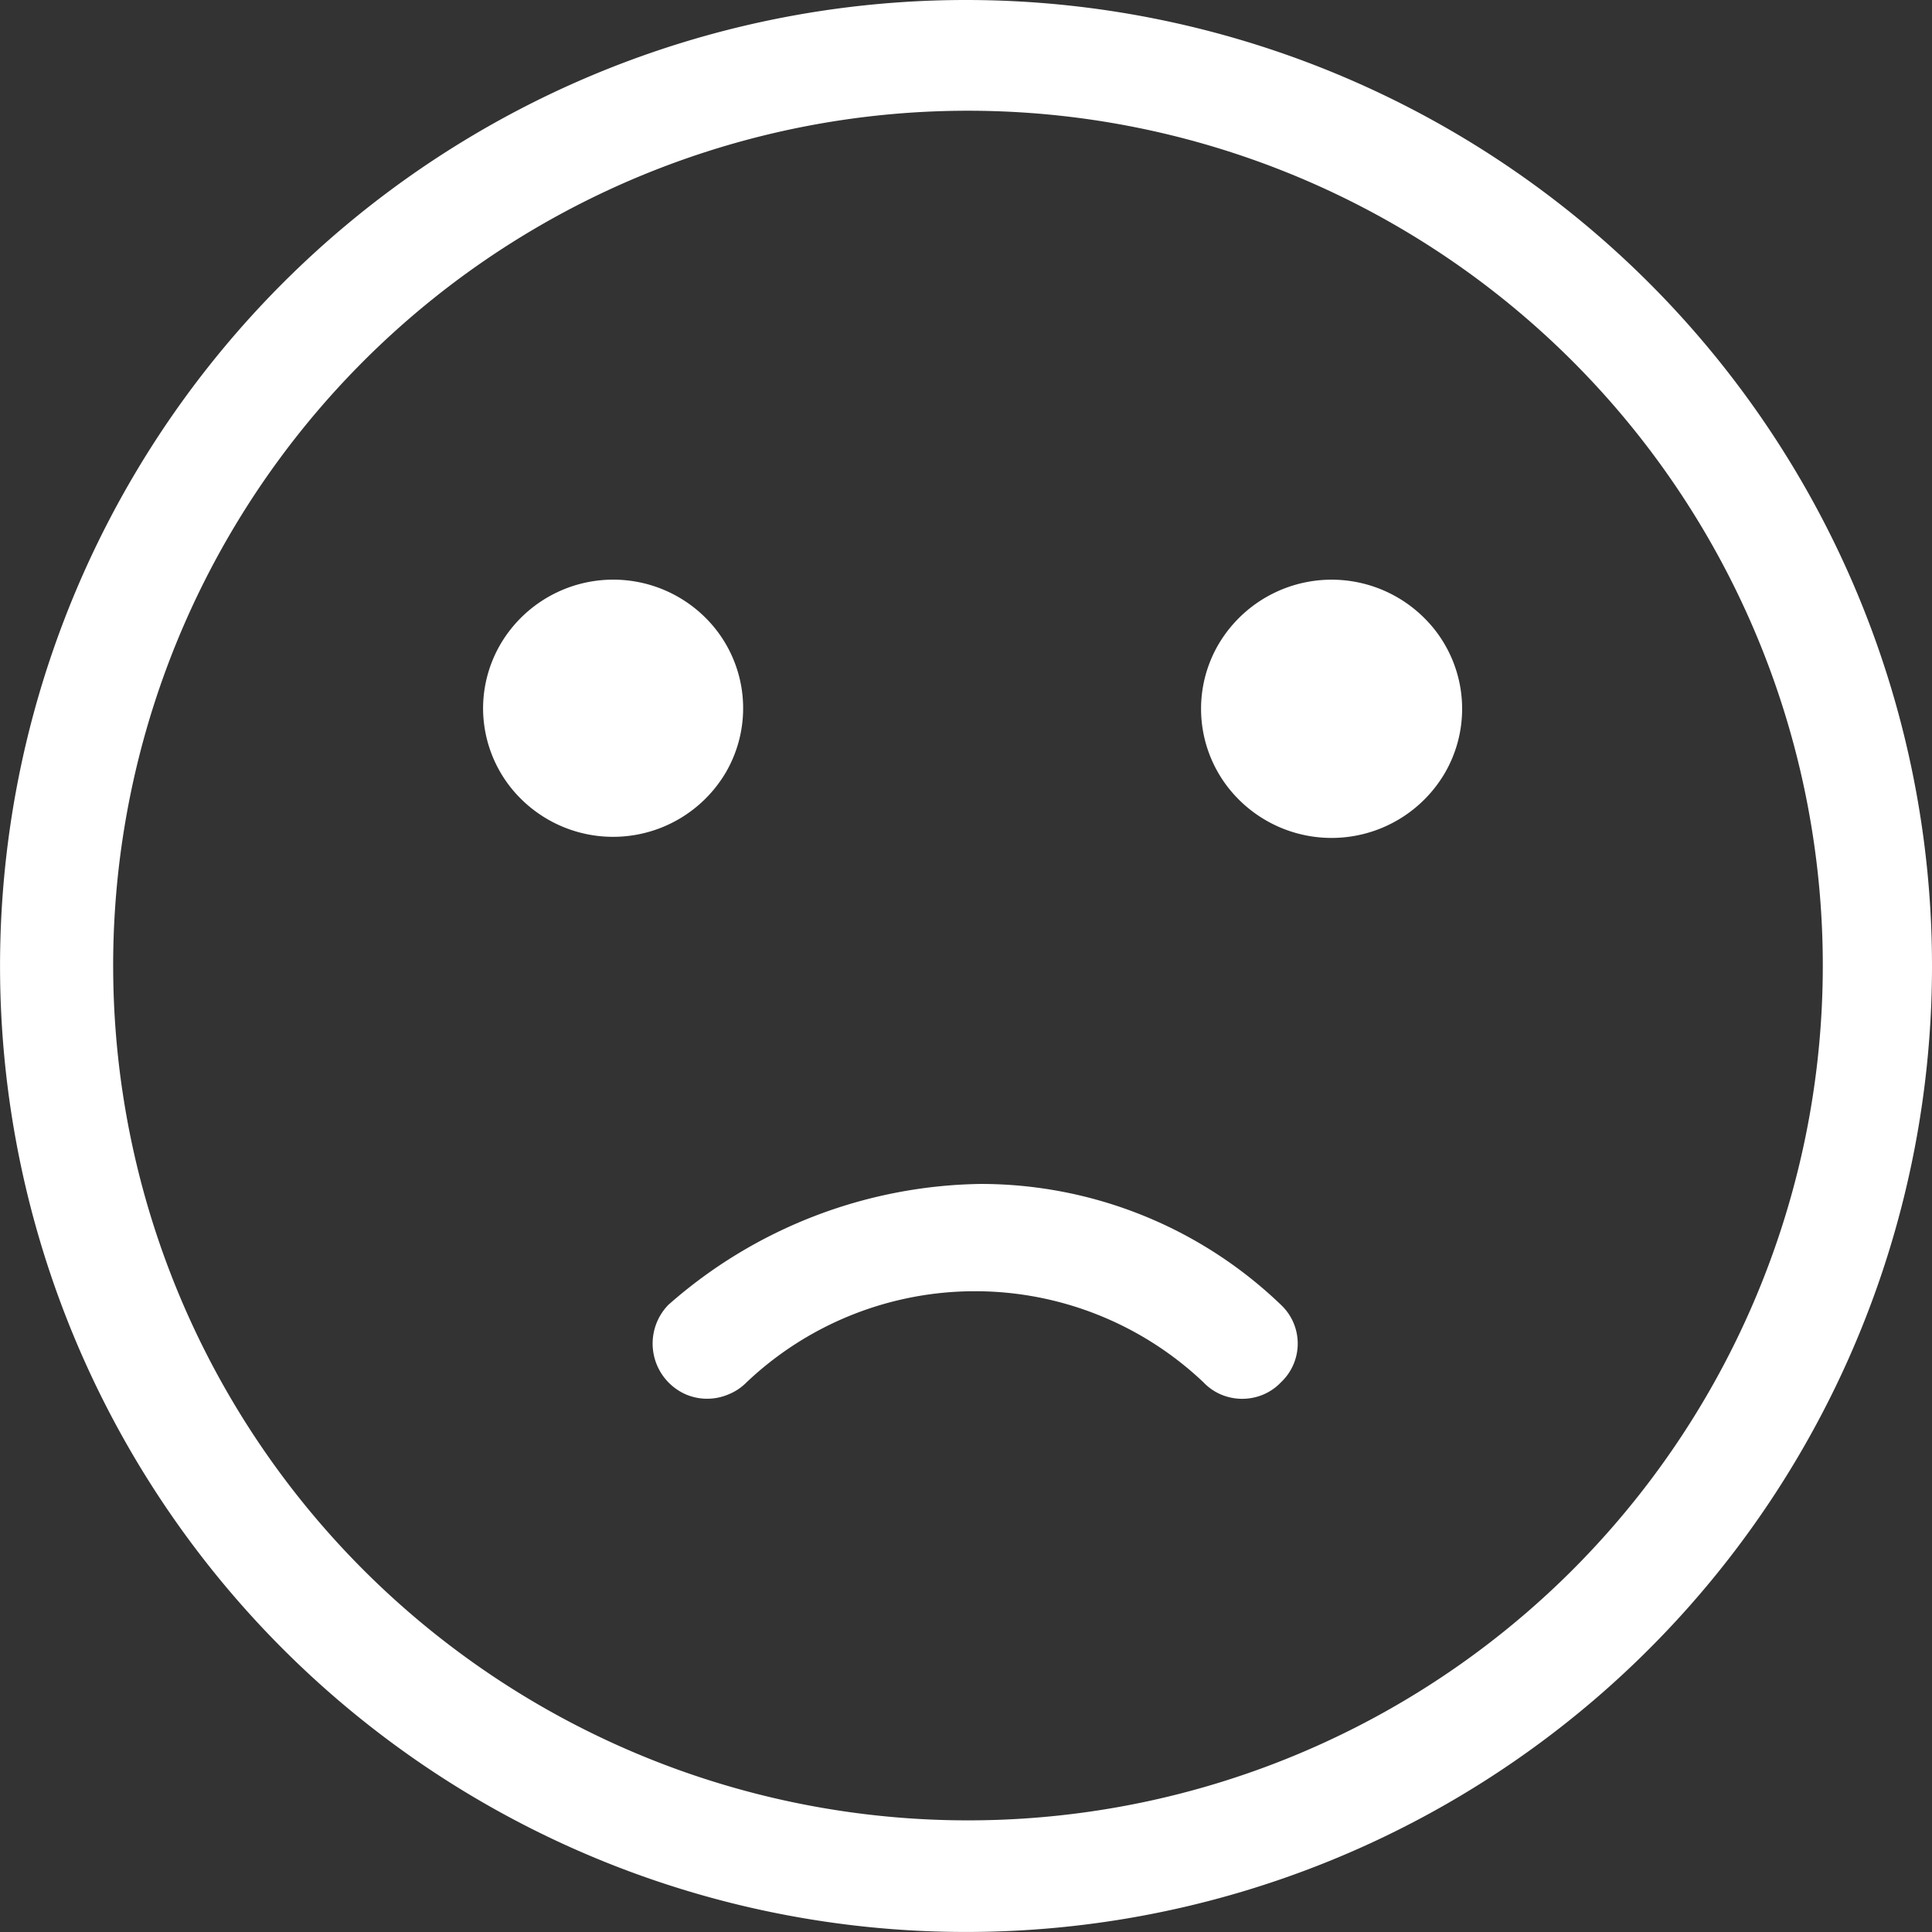
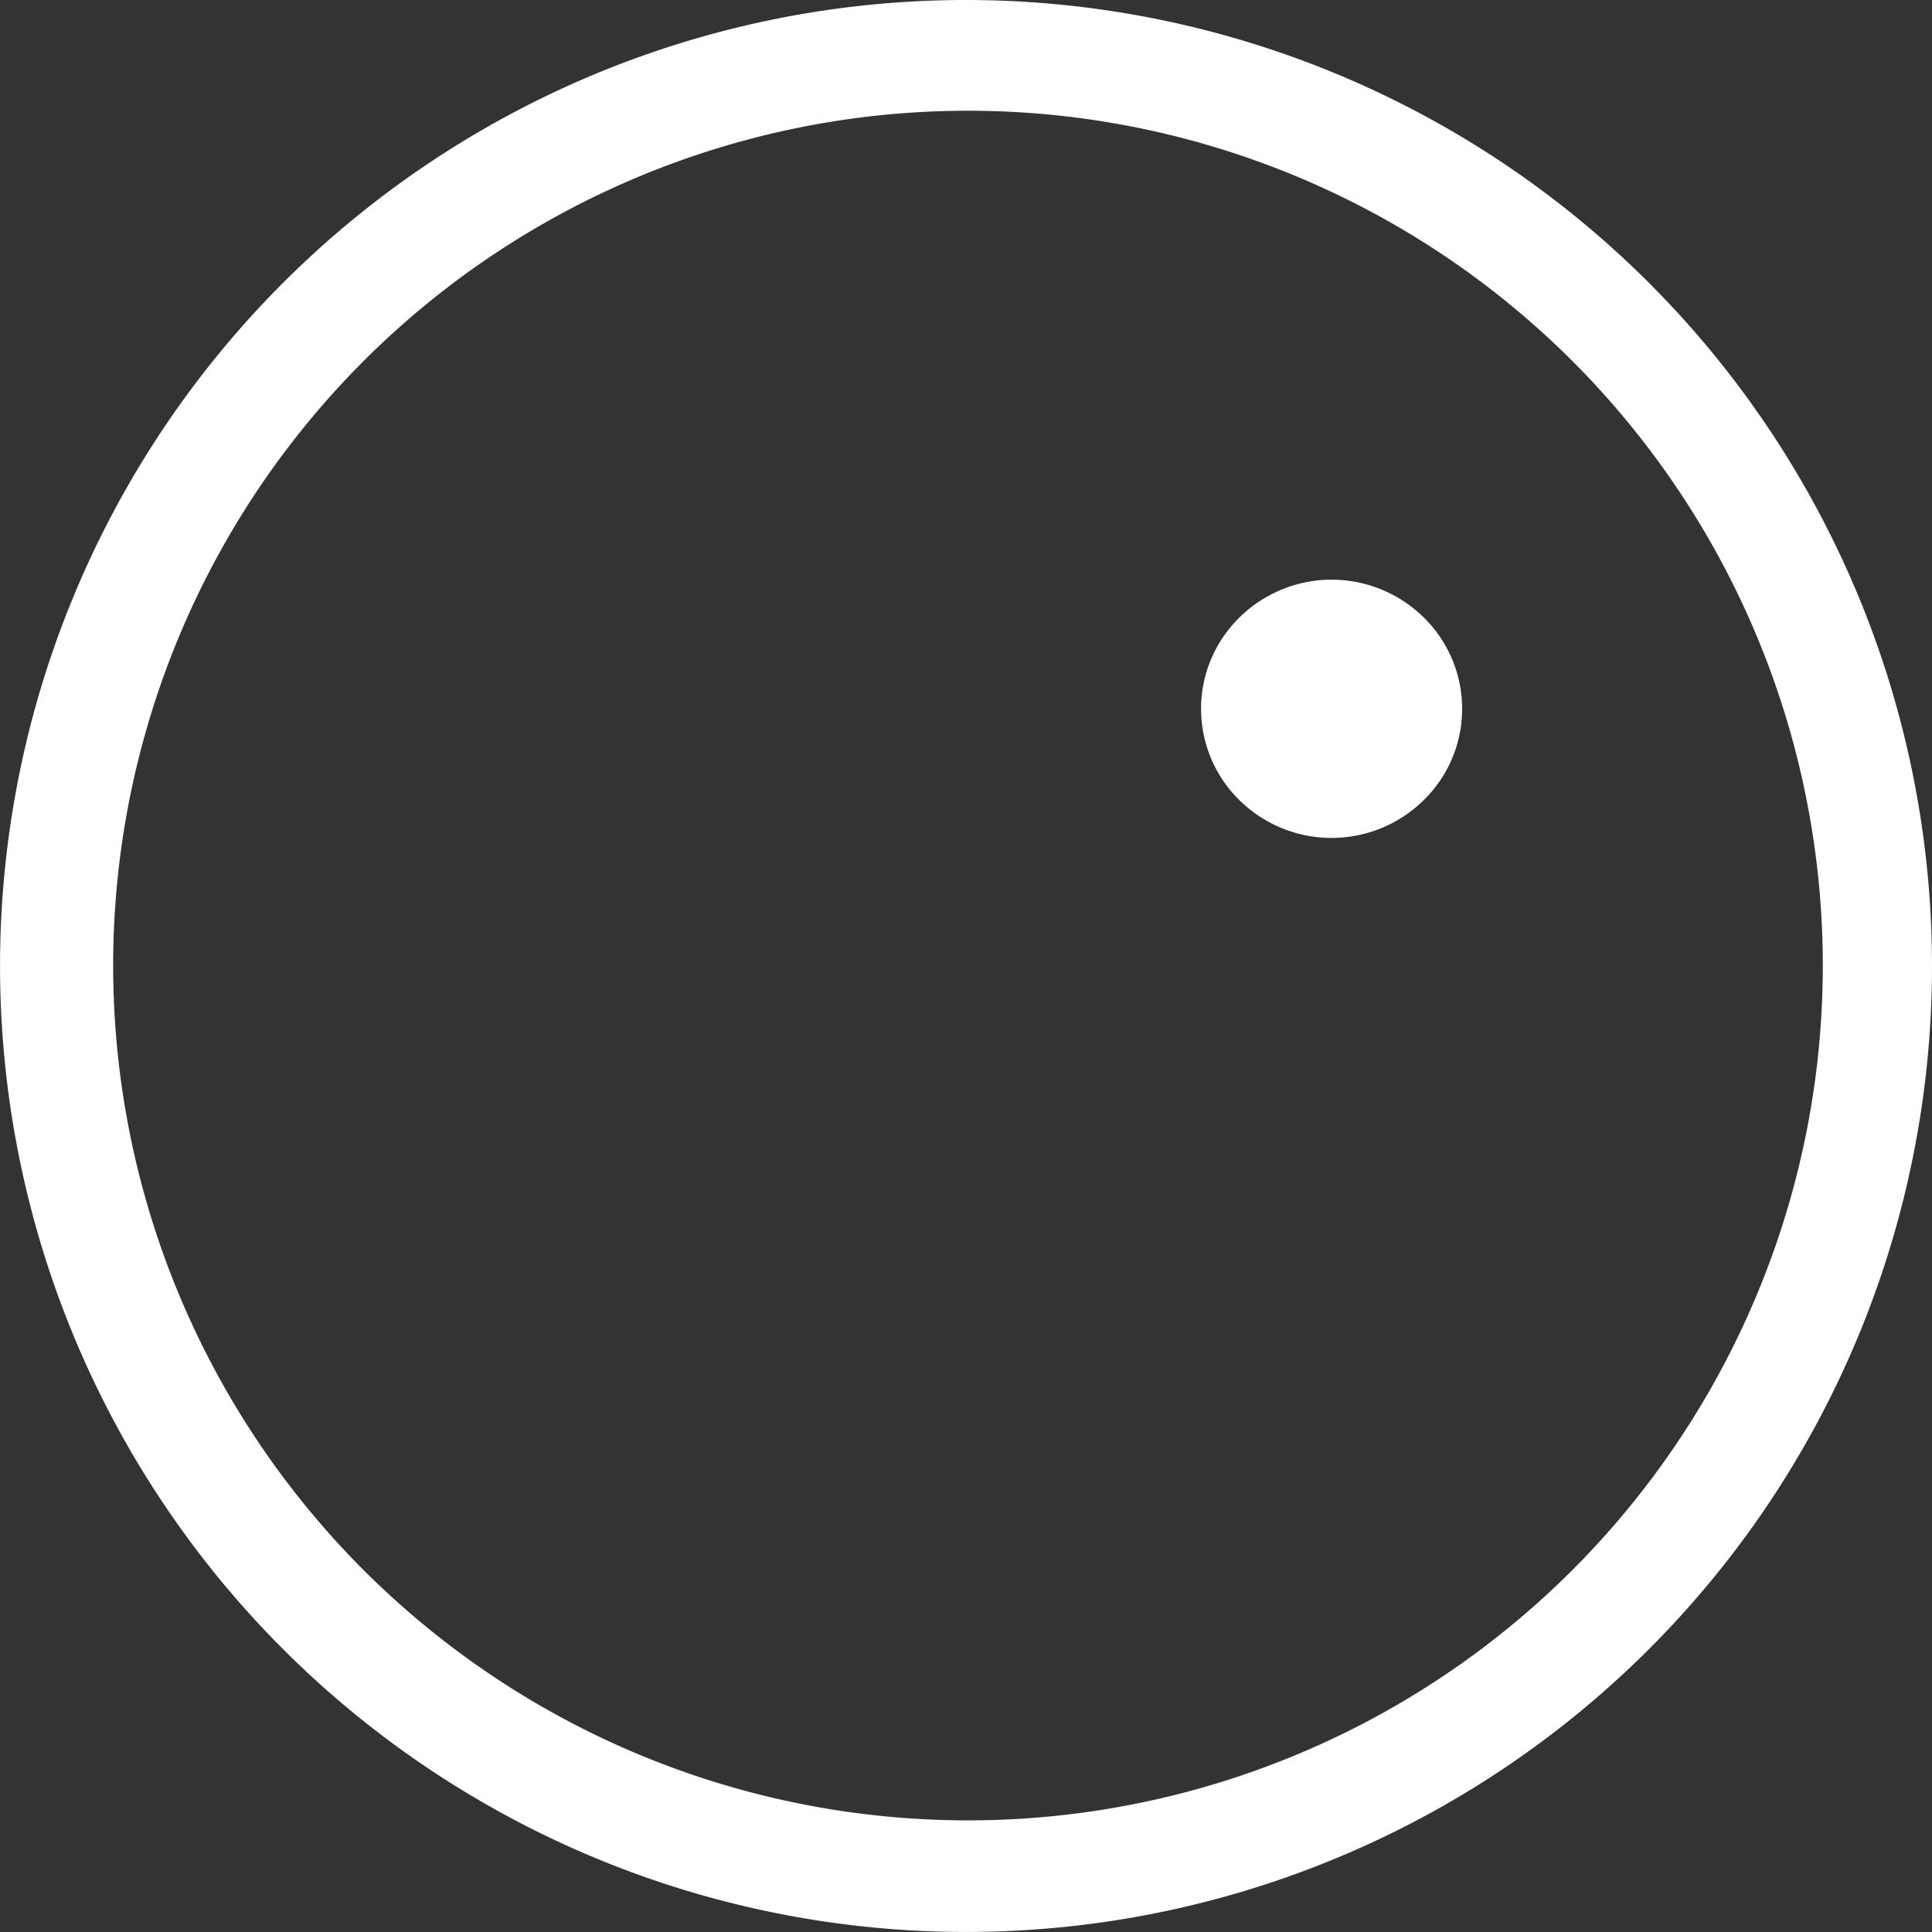
<svg xmlns="http://www.w3.org/2000/svg" id="组_1629" data-name="组 1629" width="54.851" height="54.852" viewBox="0 0 54.851 54.852">
  <rect x="0" y="0" width="54.851" height="54.852" fill="#333333" stroke="none" />
  <defs>
    <style>
      .cls-1 {
        fill: #fff;
      }
    </style>
  </defs>
  <g id="组_1626" data-name="组 1626" transform="translate(13.715 16.457)">
-     <path id="路径_126" data-name="路径 126" class="cls-1" d="M414.78,511.307a3.63,3.63,0,0,0,.773,2.217,3.715,3.715,0,0,0,6.124-.421,3.623,3.623,0,0,0-.6-4.4,3.712,3.712,0,0,0-5.807.775A3.633,3.633,0,0,0,414.78,511.307Z" transform="translate(-414.78 -507.639)" />
    <path id="路径_127" data-name="路径 127" class="cls-1" d="M429.645,511.307a3.636,3.636,0,0,0,.767,2.23,3.728,3.728,0,0,0,6.149-.4,3.631,3.631,0,0,0-.59-4.422,3.726,3.726,0,0,0-5.831.76A3.628,3.628,0,0,0,429.645,511.307Z" transform="translate(-409.261 -507.638)" />
-     <path id="路径_128" data-name="路径 128" class="cls-1" d="M420.963,525.781a9.425,9.425,0,0,1,12.971,0,1.5,1.5,0,0,0,.5.347,1.543,1.543,0,0,0,1.2,0,1.5,1.5,0,0,0,.5-.347,1.508,1.508,0,0,0,0-2.2,12.3,12.3,0,0,0-8.538-3.432,13.689,13.689,0,0,0-8.853,3.432,1.576,1.576,0,0,0,.5,2.545,1.543,1.543,0,0,0,1.2,0A1.511,1.511,0,0,0,420.963,525.781Z" transform="translate(-413.482 -502.993)" />
  </g>
  <path id="路径_3774" data-name="路径 3774" class="cls-1" d="M434.539,410a27.425,27.425,0,1,0,19.393,8.033A27.434,27.434,0,0,0,434.539,410Zm17.182,44.608a24.269,24.269,0,1,1,6.672-12.438A24.3,24.3,0,0,1,451.721,454.608Z" transform="translate(-407.113 -410)" />
</svg>